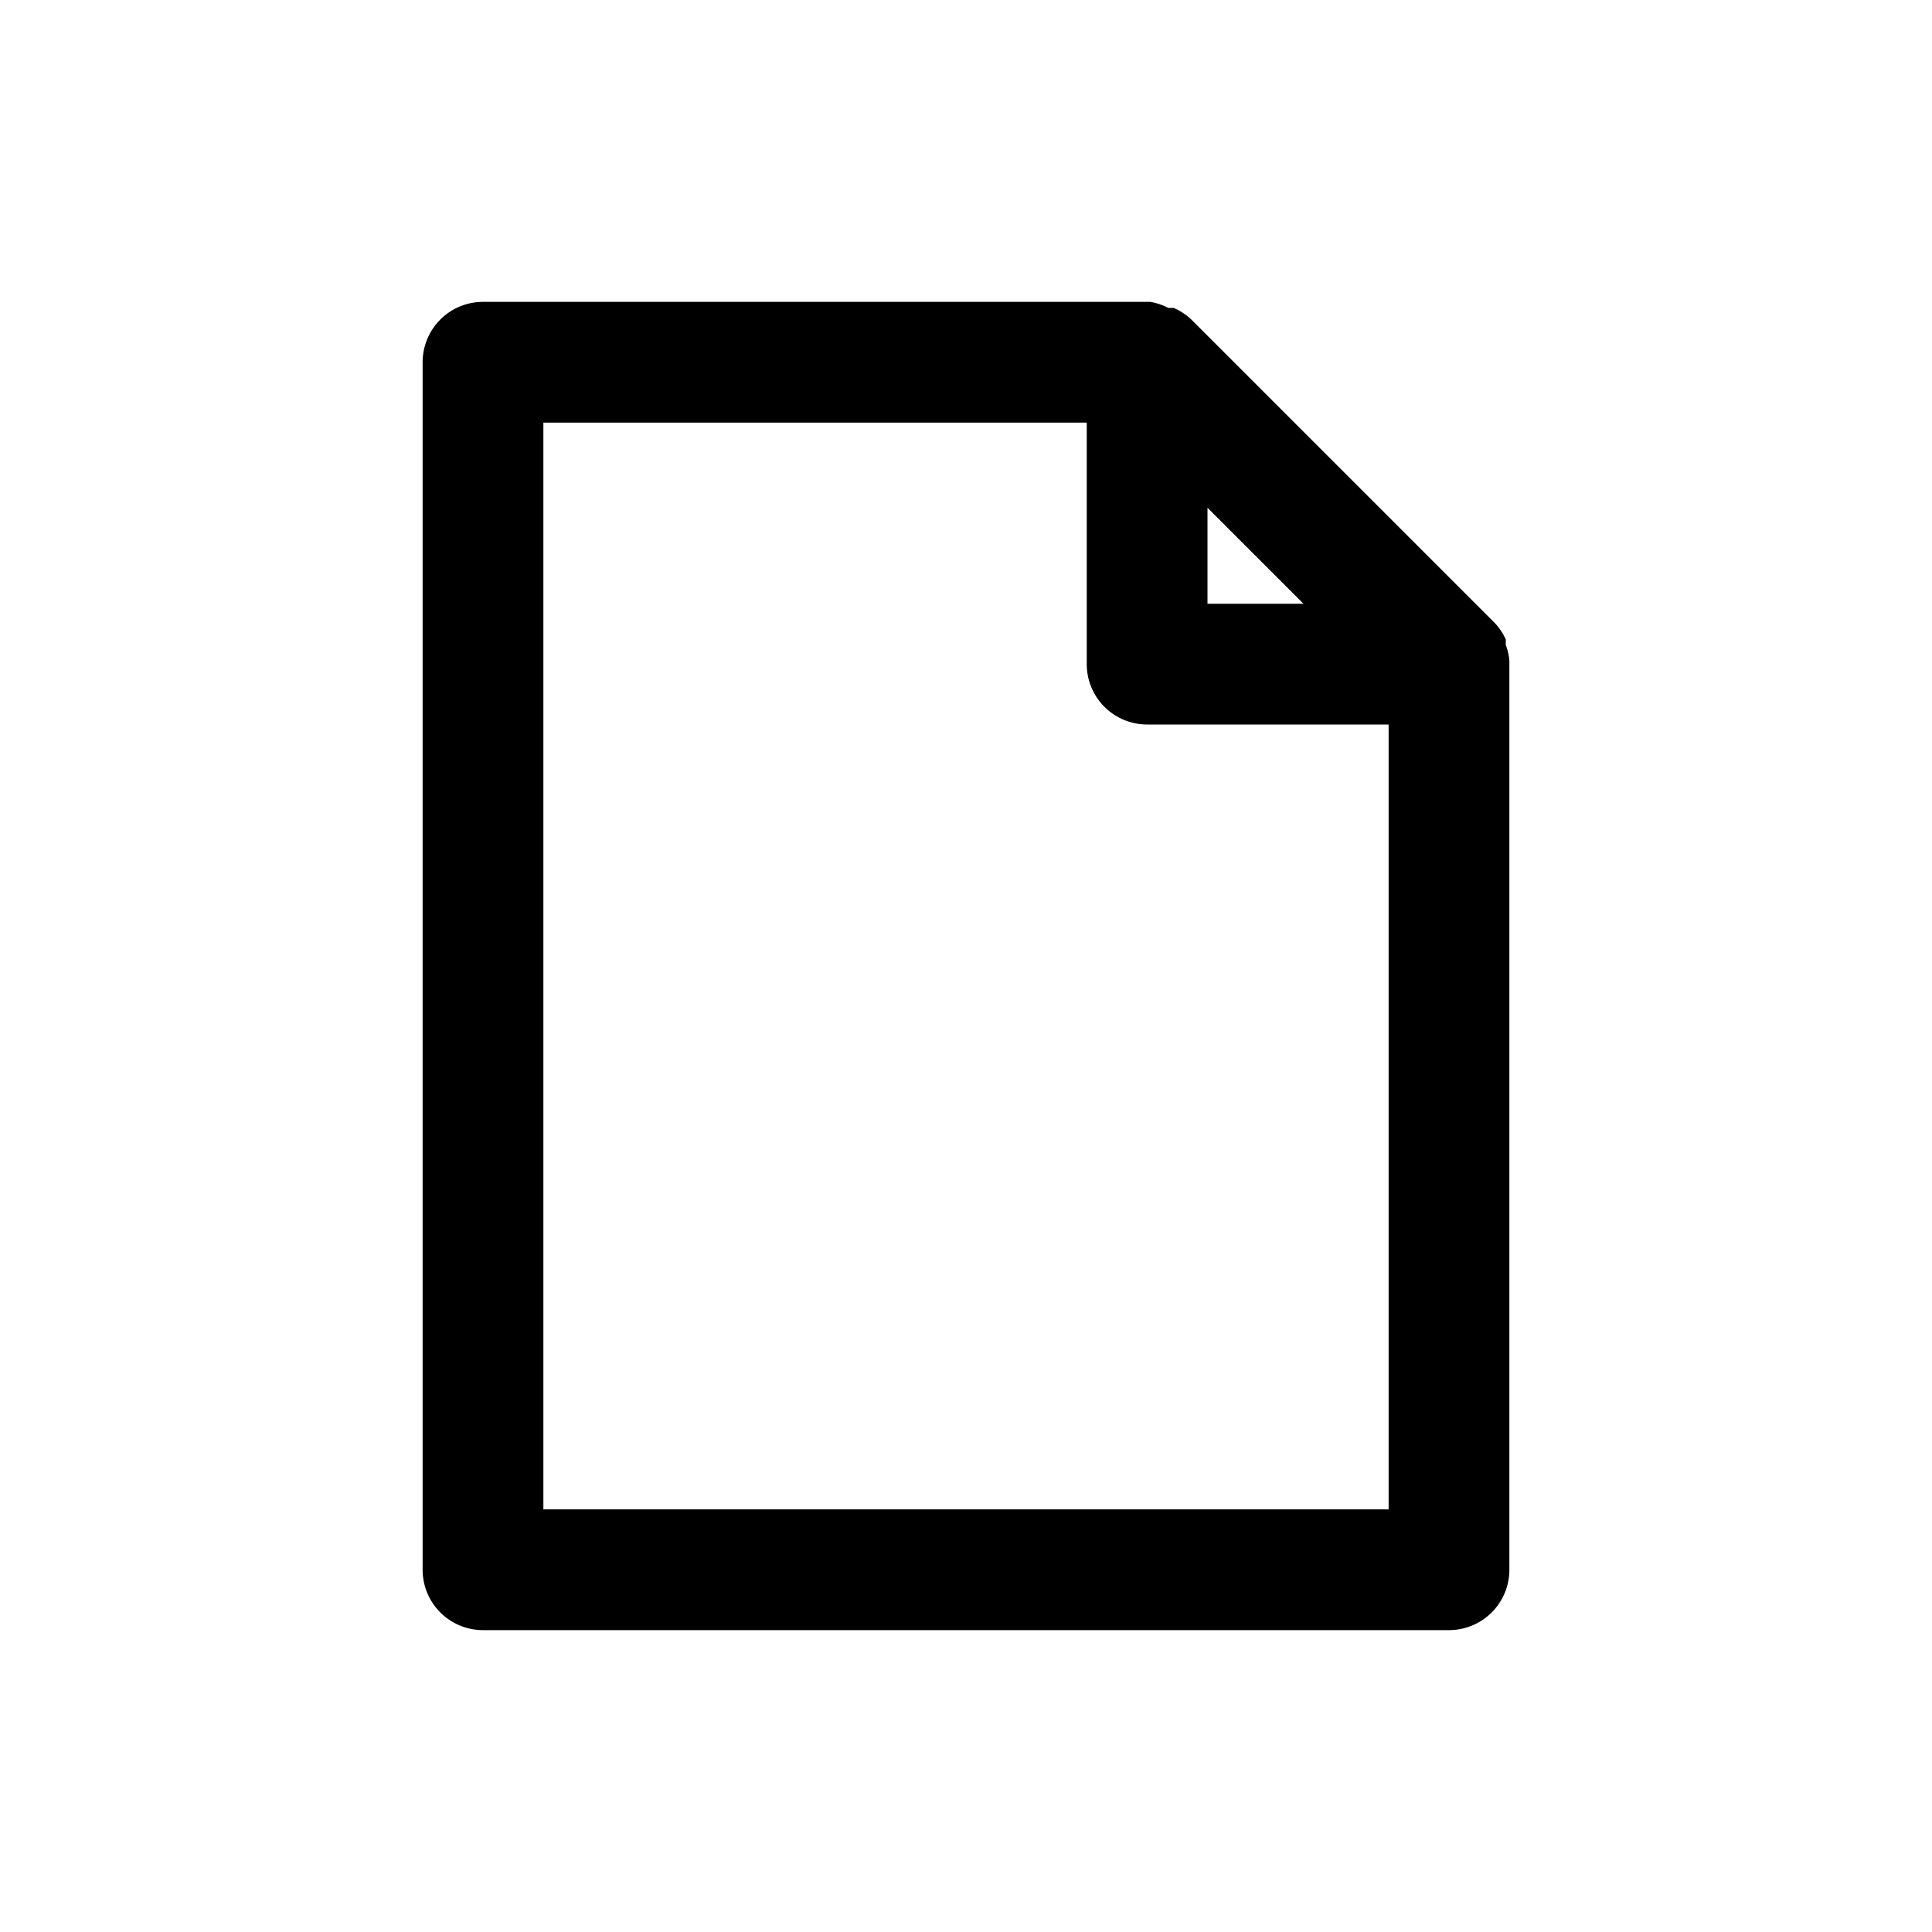
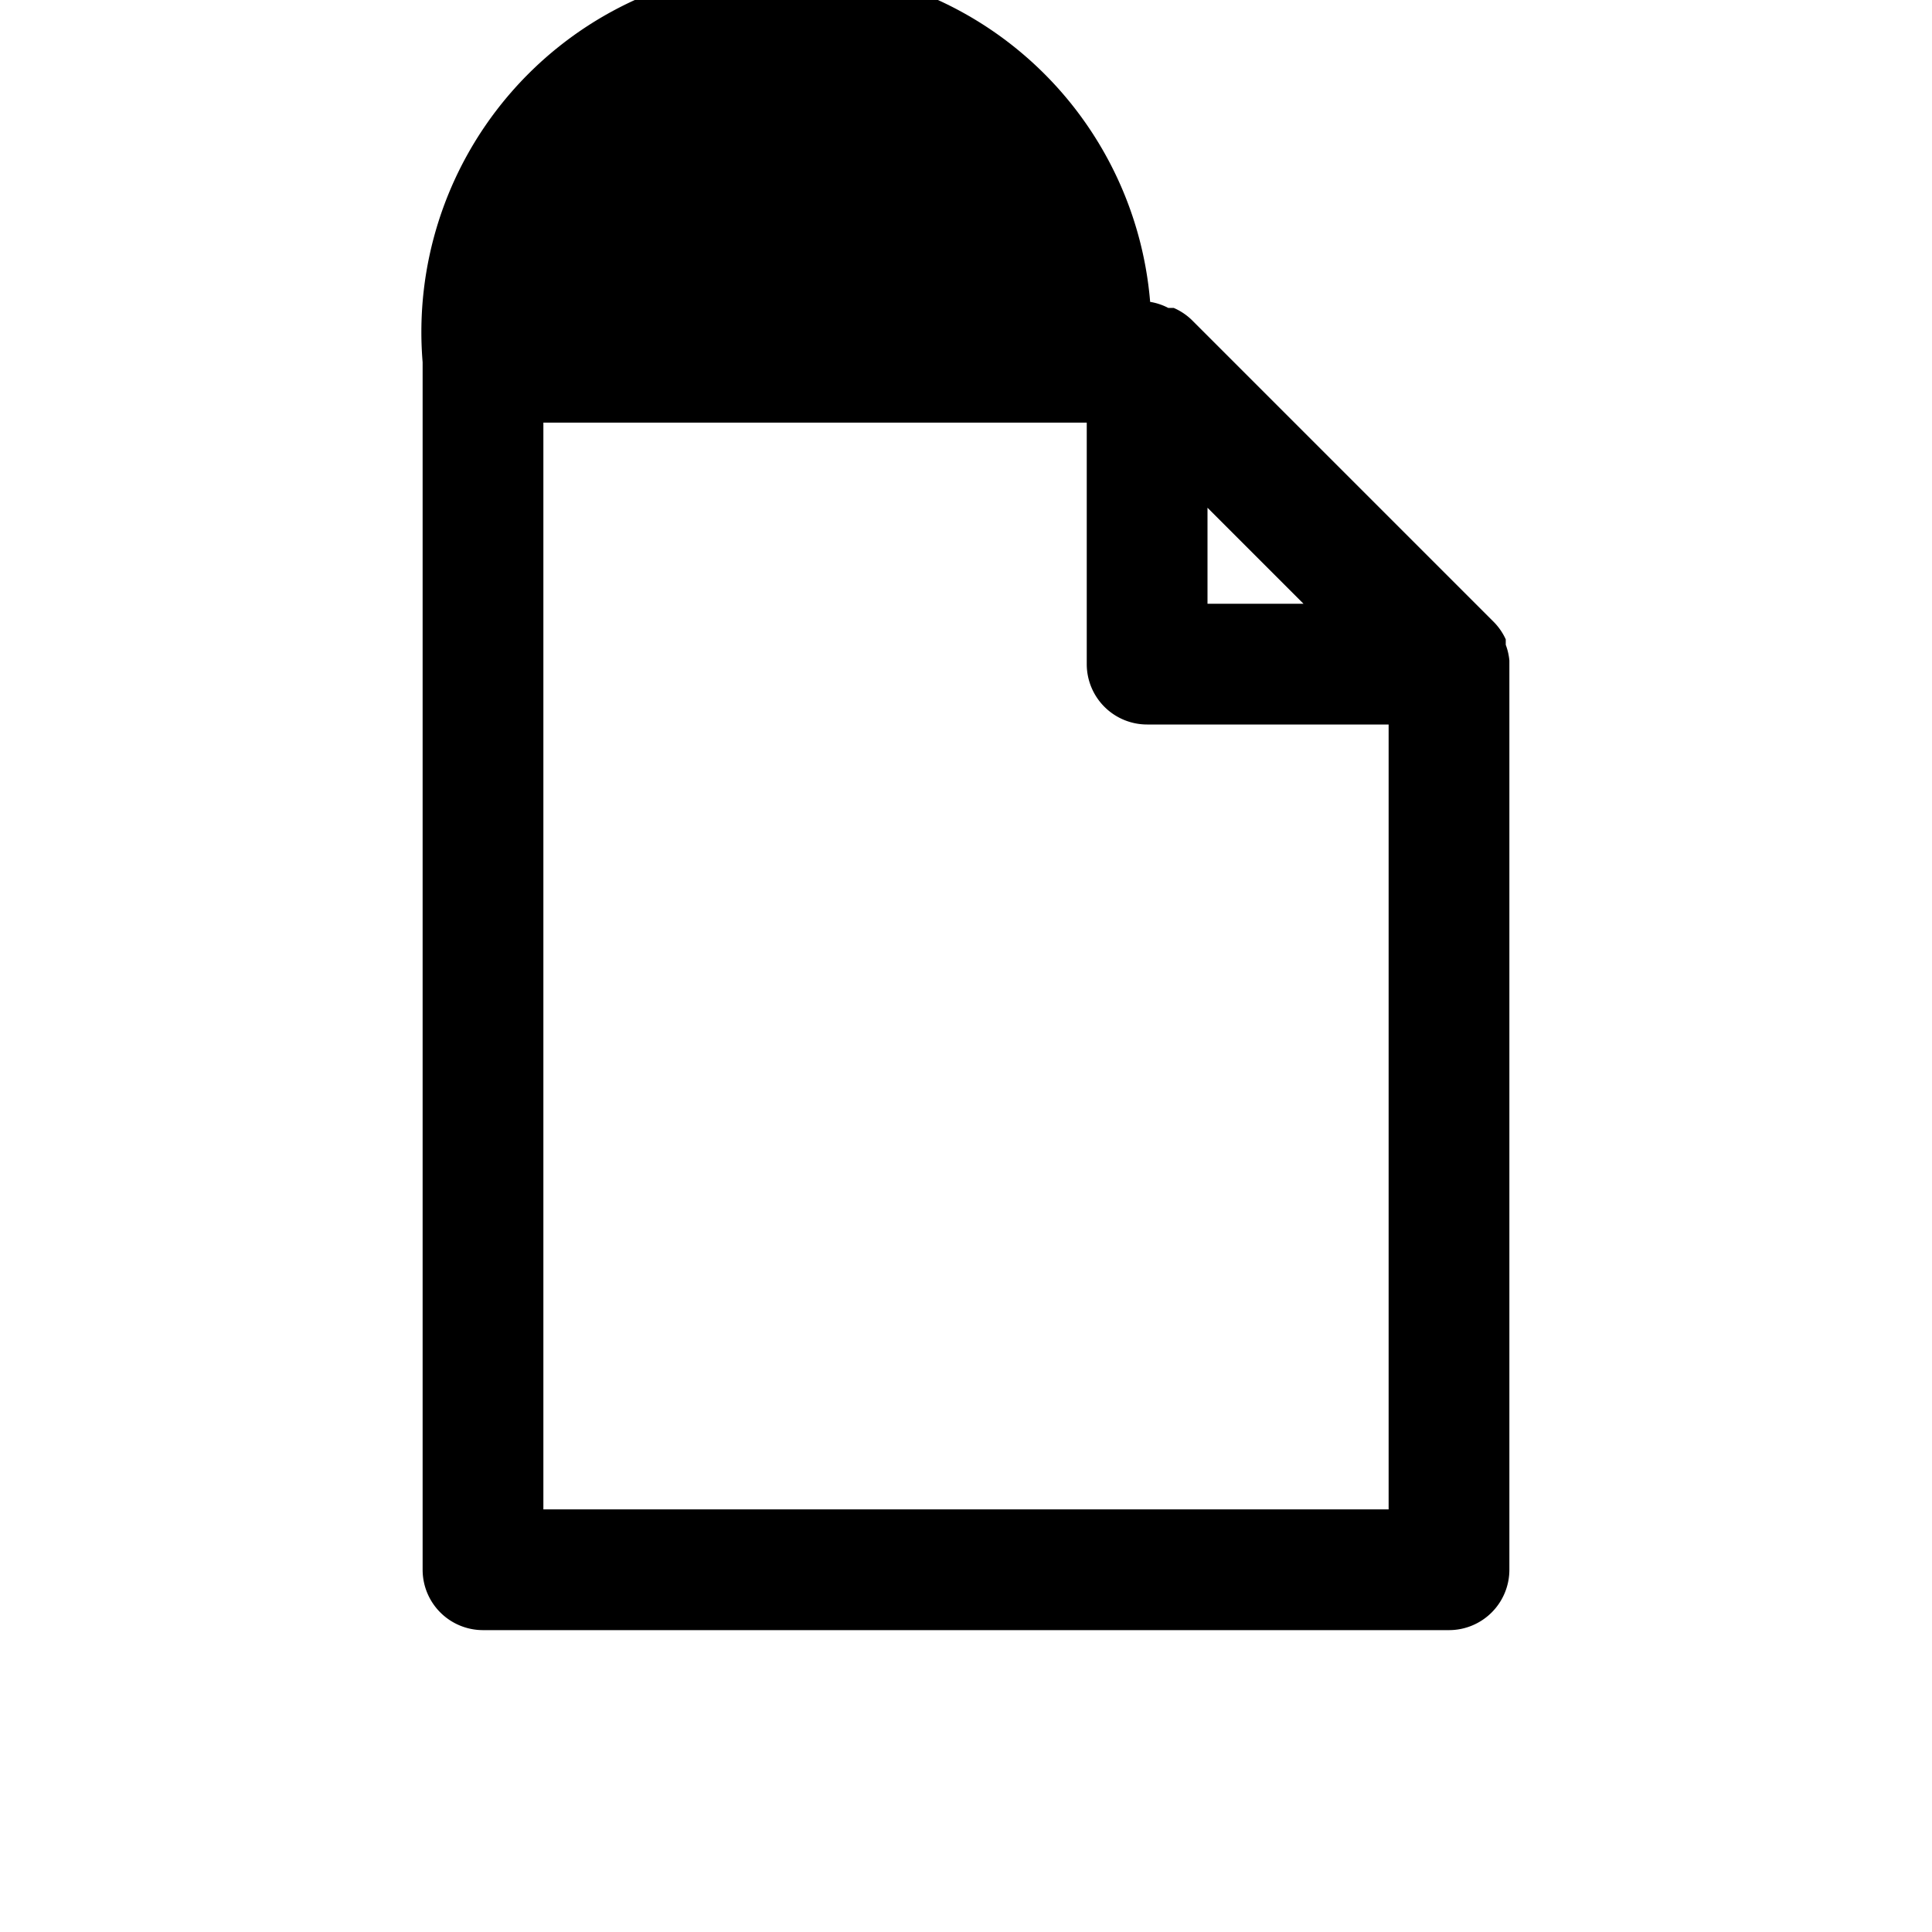
<svg xmlns="http://www.w3.org/2000/svg" fill="#000000" width="800px" height="800px" viewBox="0 0 32 32">
  <title />
  <g data-name="01" id="_01">
-     <path d="M24.94,10.68l0-.09a1,1,0,0,0-.2-.29l-5-5a1,1,0,0,0-.3-.2l-.09,0A1,1,0,0,0,19.05,5H8A1,1,0,0,0,7,6V26a1,1,0,0,0,1,1H24a1,1,0,0,0,1-1V11s0,0,0-.06A1,1,0,0,0,24.94,10.68ZM20,8.41,21.59,10H20ZM23,25H9V7h9v4a1,1,0,0,0,1,1h4Z" />
+     <path d="M24.94,10.68l0-.09a1,1,0,0,0-.2-.29l-5-5a1,1,0,0,0-.3-.2l-.09,0A1,1,0,0,0,19.05,5A1,1,0,0,0,7,6V26a1,1,0,0,0,1,1H24a1,1,0,0,0,1-1V11s0,0,0-.06A1,1,0,0,0,24.94,10.68ZM20,8.41,21.59,10H20ZM23,25H9V7h9v4a1,1,0,0,0,1,1h4Z" />
  </g>
</svg>